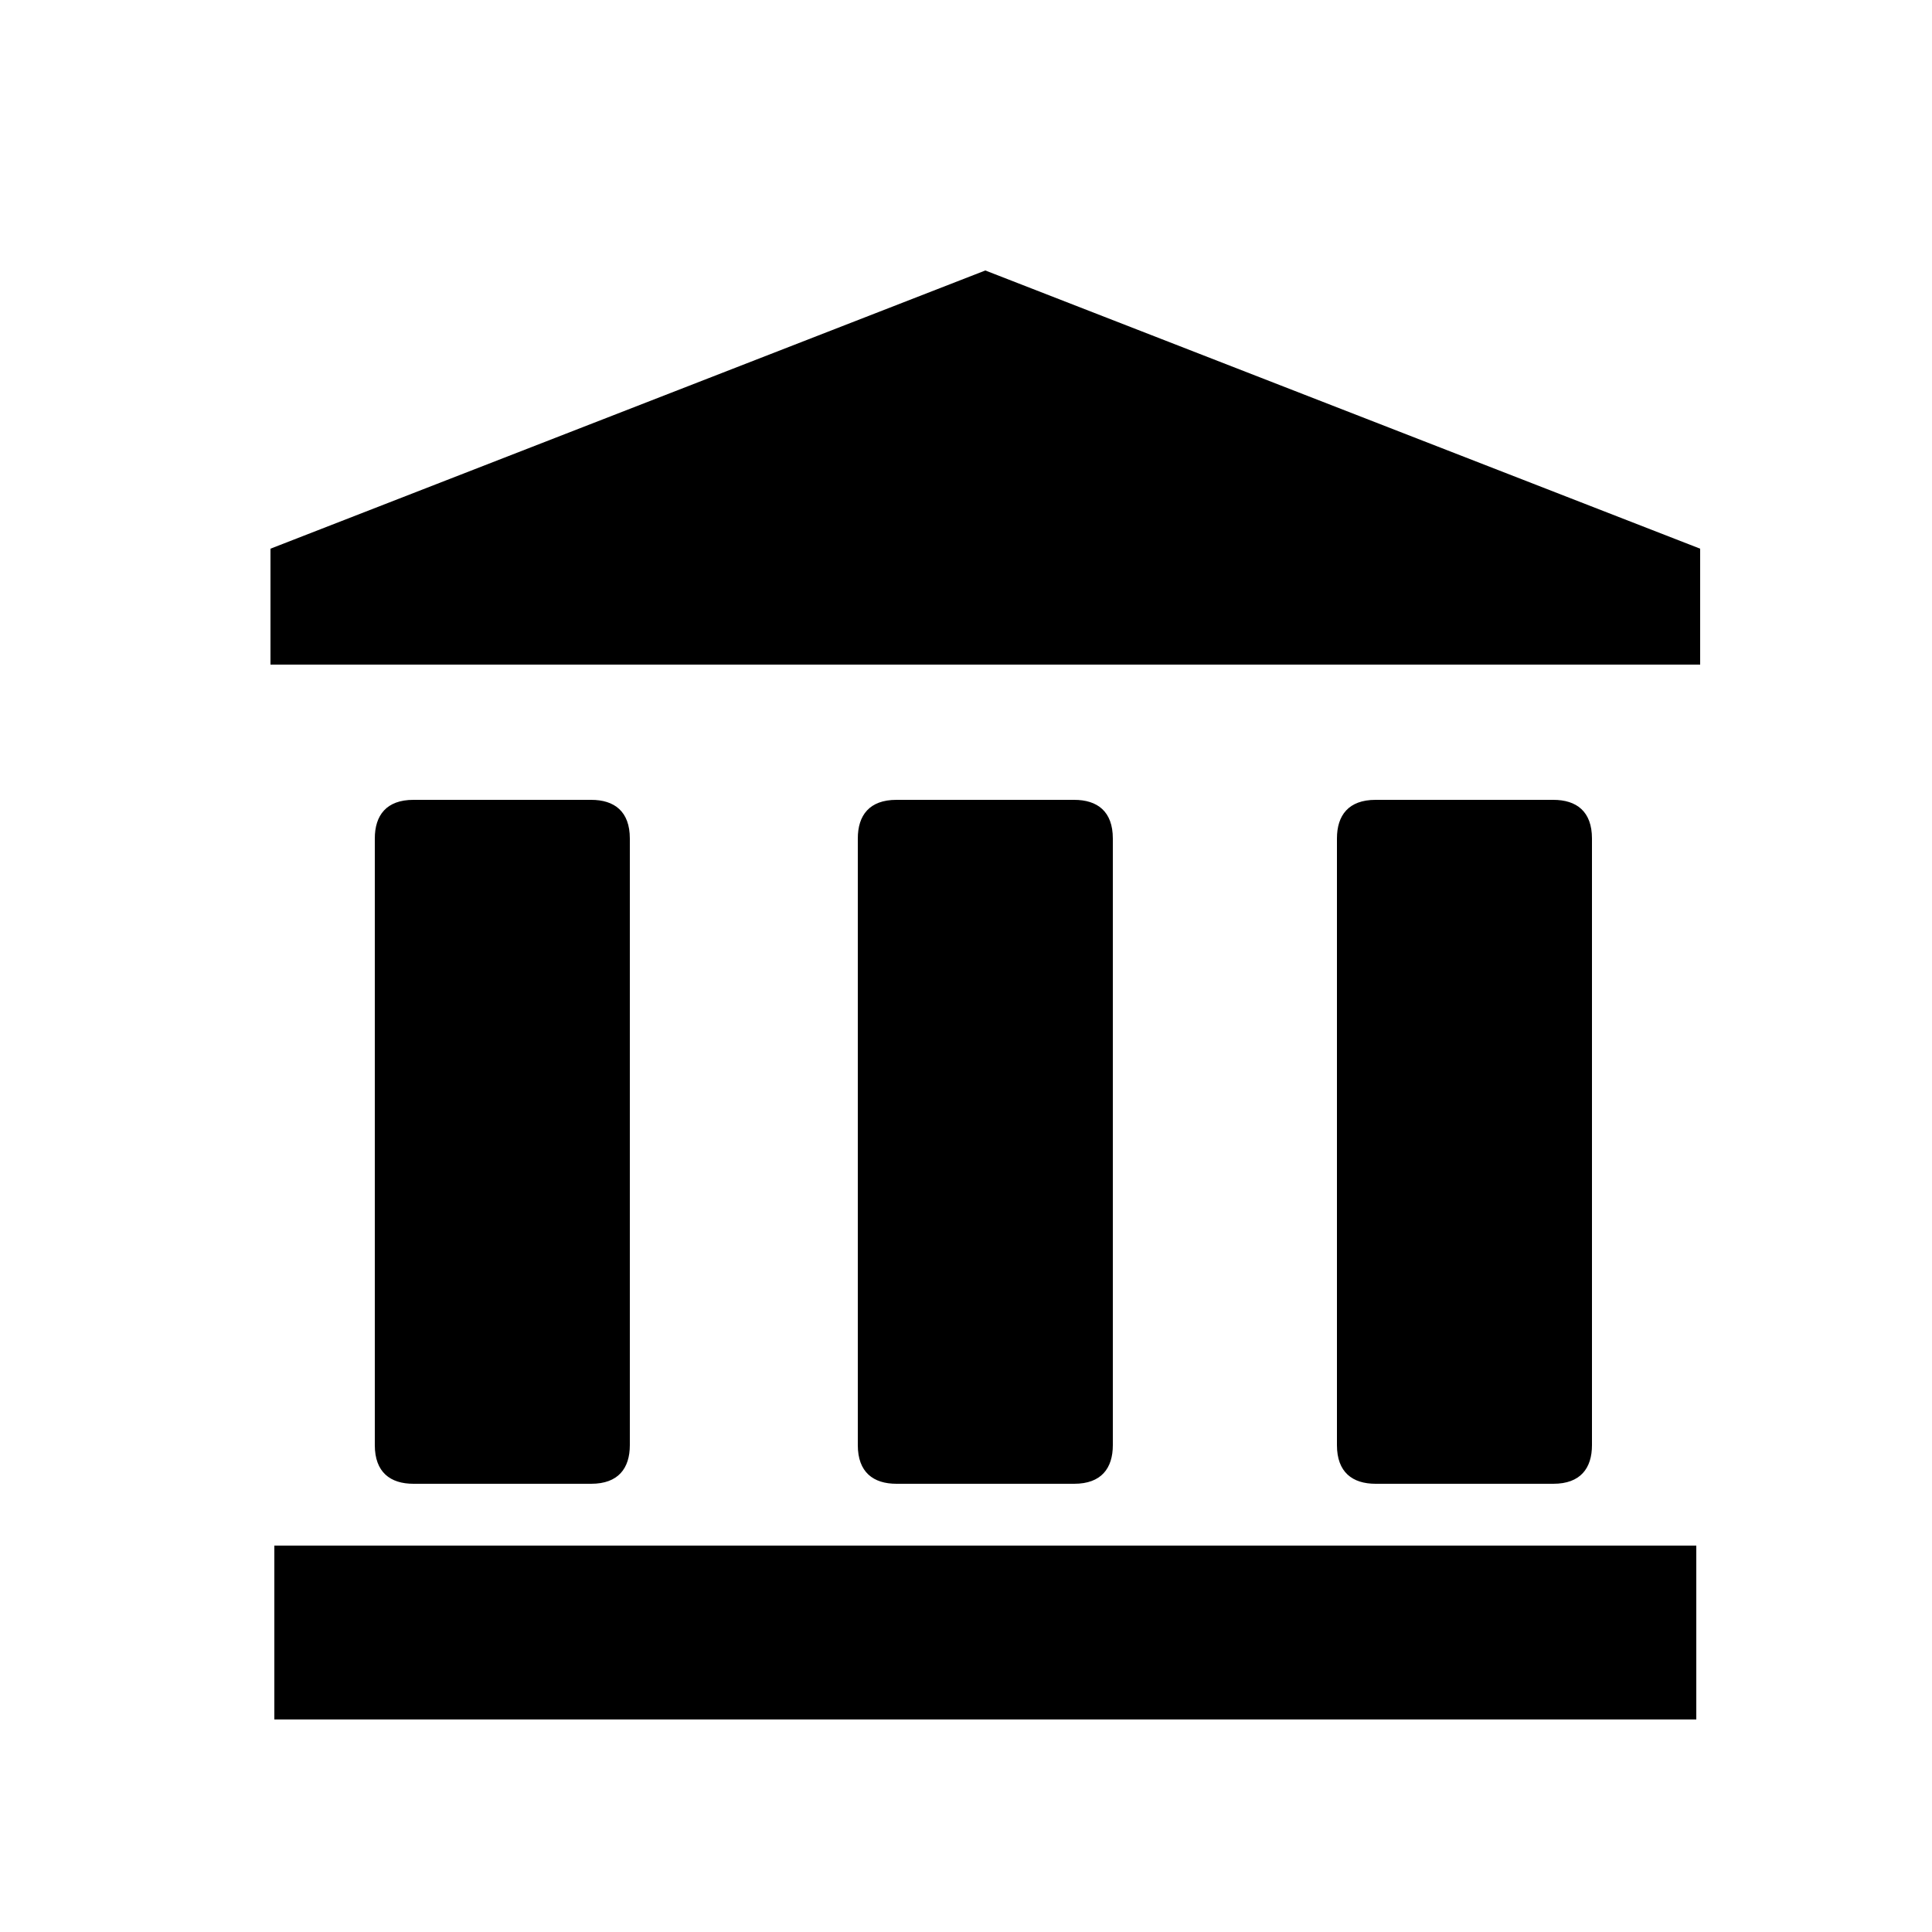
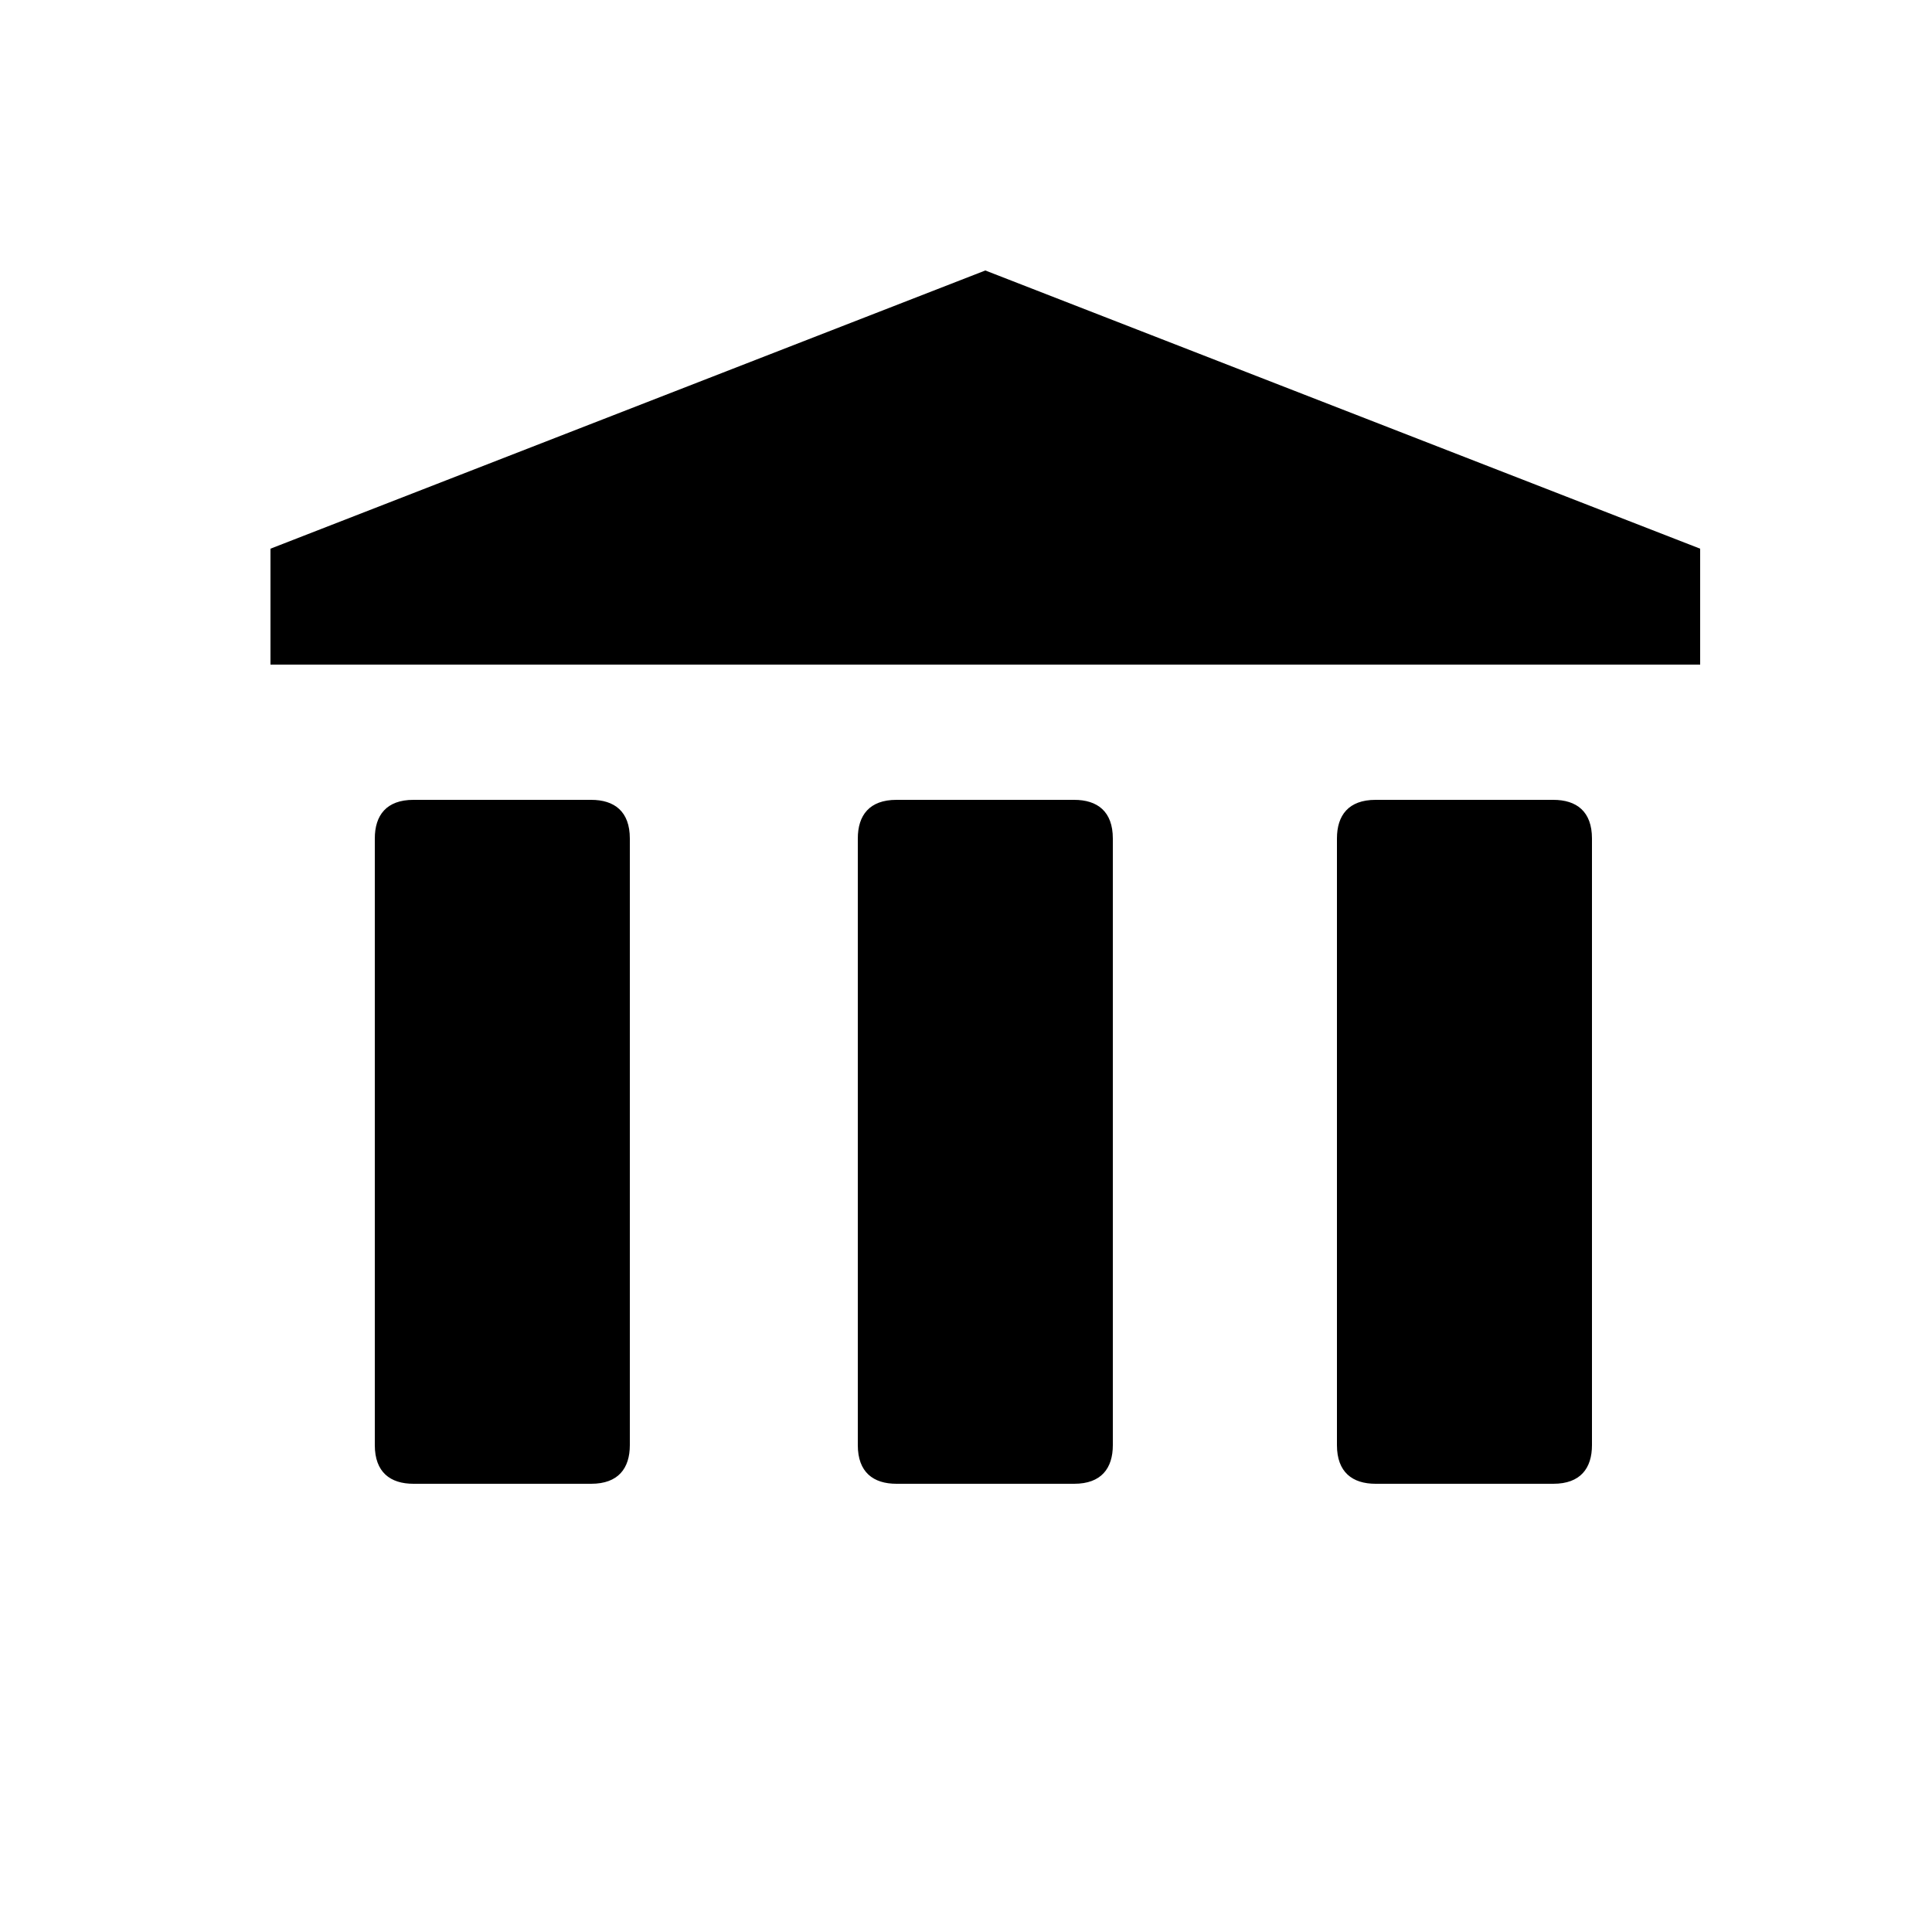
<svg xmlns="http://www.w3.org/2000/svg" enable-background="new 0 0 50 50" viewBox="0 0 50 50">
  <g transform="translate(-5 -3)">
    <path d="m15.7 23.7c-.7 0-1 .4-1 1v15.7c0 .7.4 1 1 1h4.6c.7 0 1-.4 1-1v-15.7c0-.7-.4-1-1-1zm24.9 0c-.7 0-1 .4-1 1v15.7c0 .7.4 1 1 1h4.6c.7 0 1-.4 1-1v-15.7c0-.7-.4-1-1-1zm-6.8 1c0-.7-.4-1-1-1h-4.6c-.7 0-1 .4-1 1v15.7c0 .7.4 1 1 1h4.6c.7 0 1-.4 1-1z" />
    <path d="m49 20.2v-3l-18.5-7.2-18.5 7.2v3z" />
-     <path d="m12.1 43v4.5h36.8v-4.5z" />
  </g>
</svg>